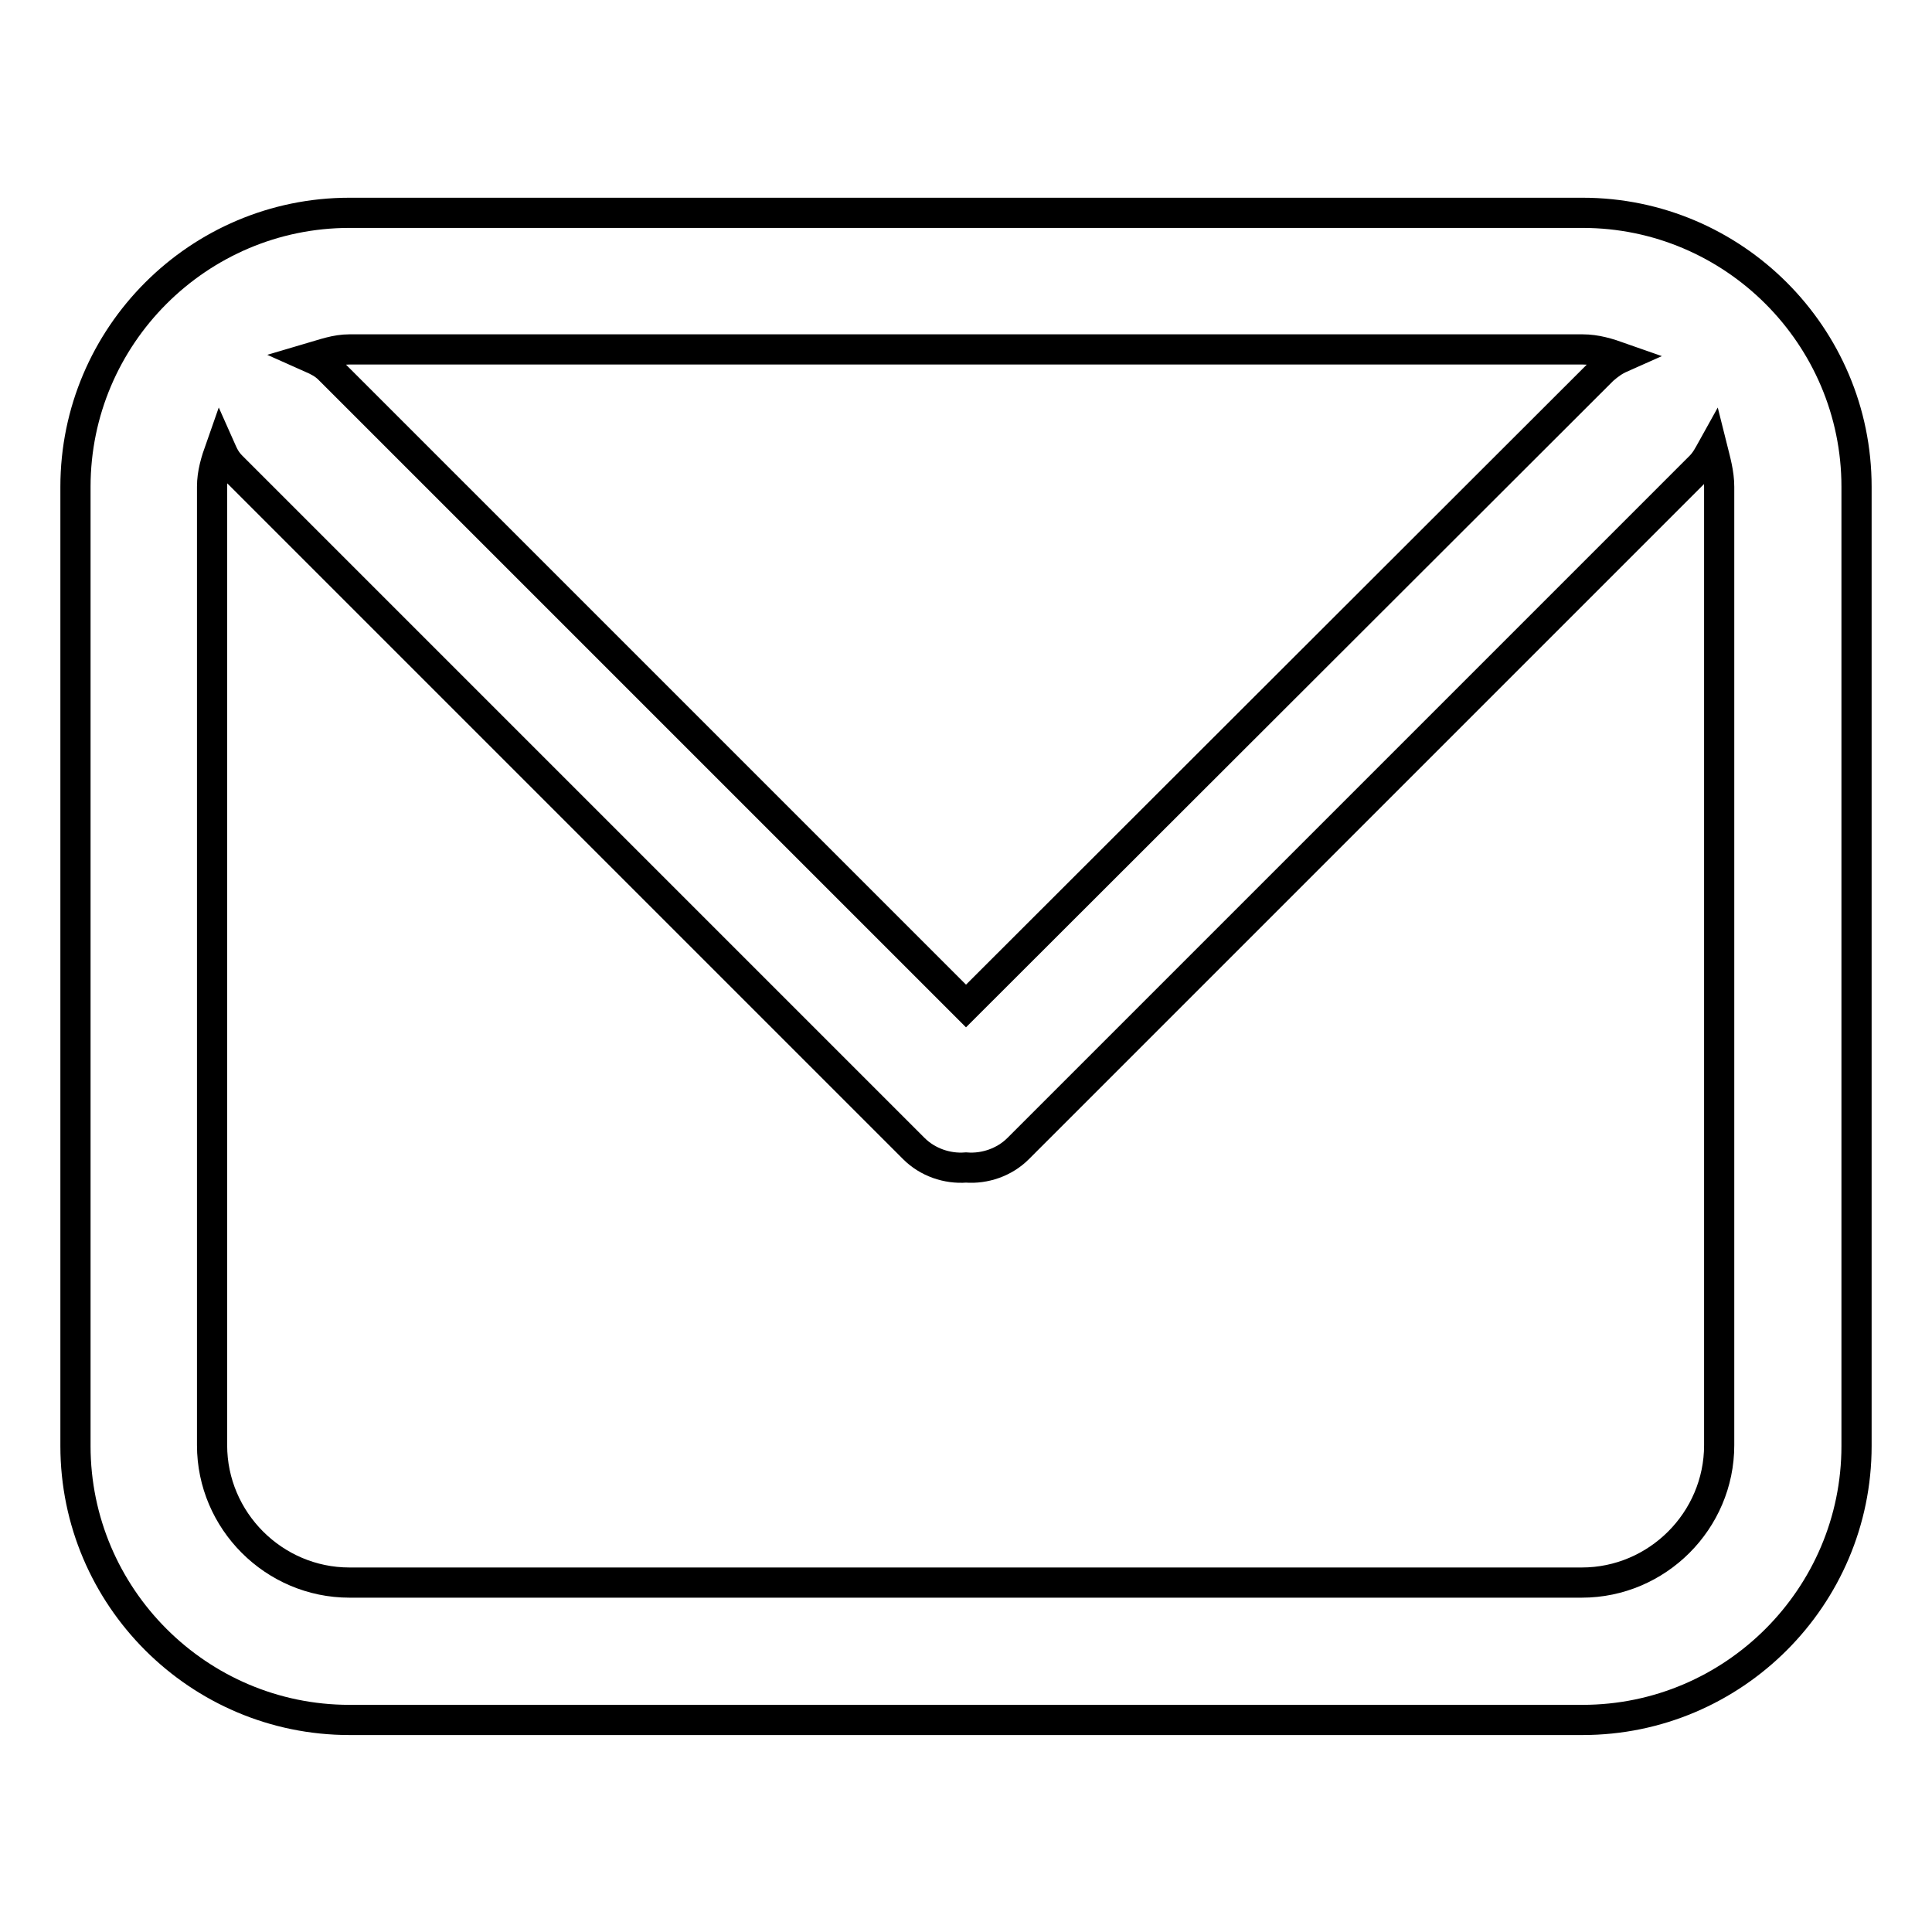
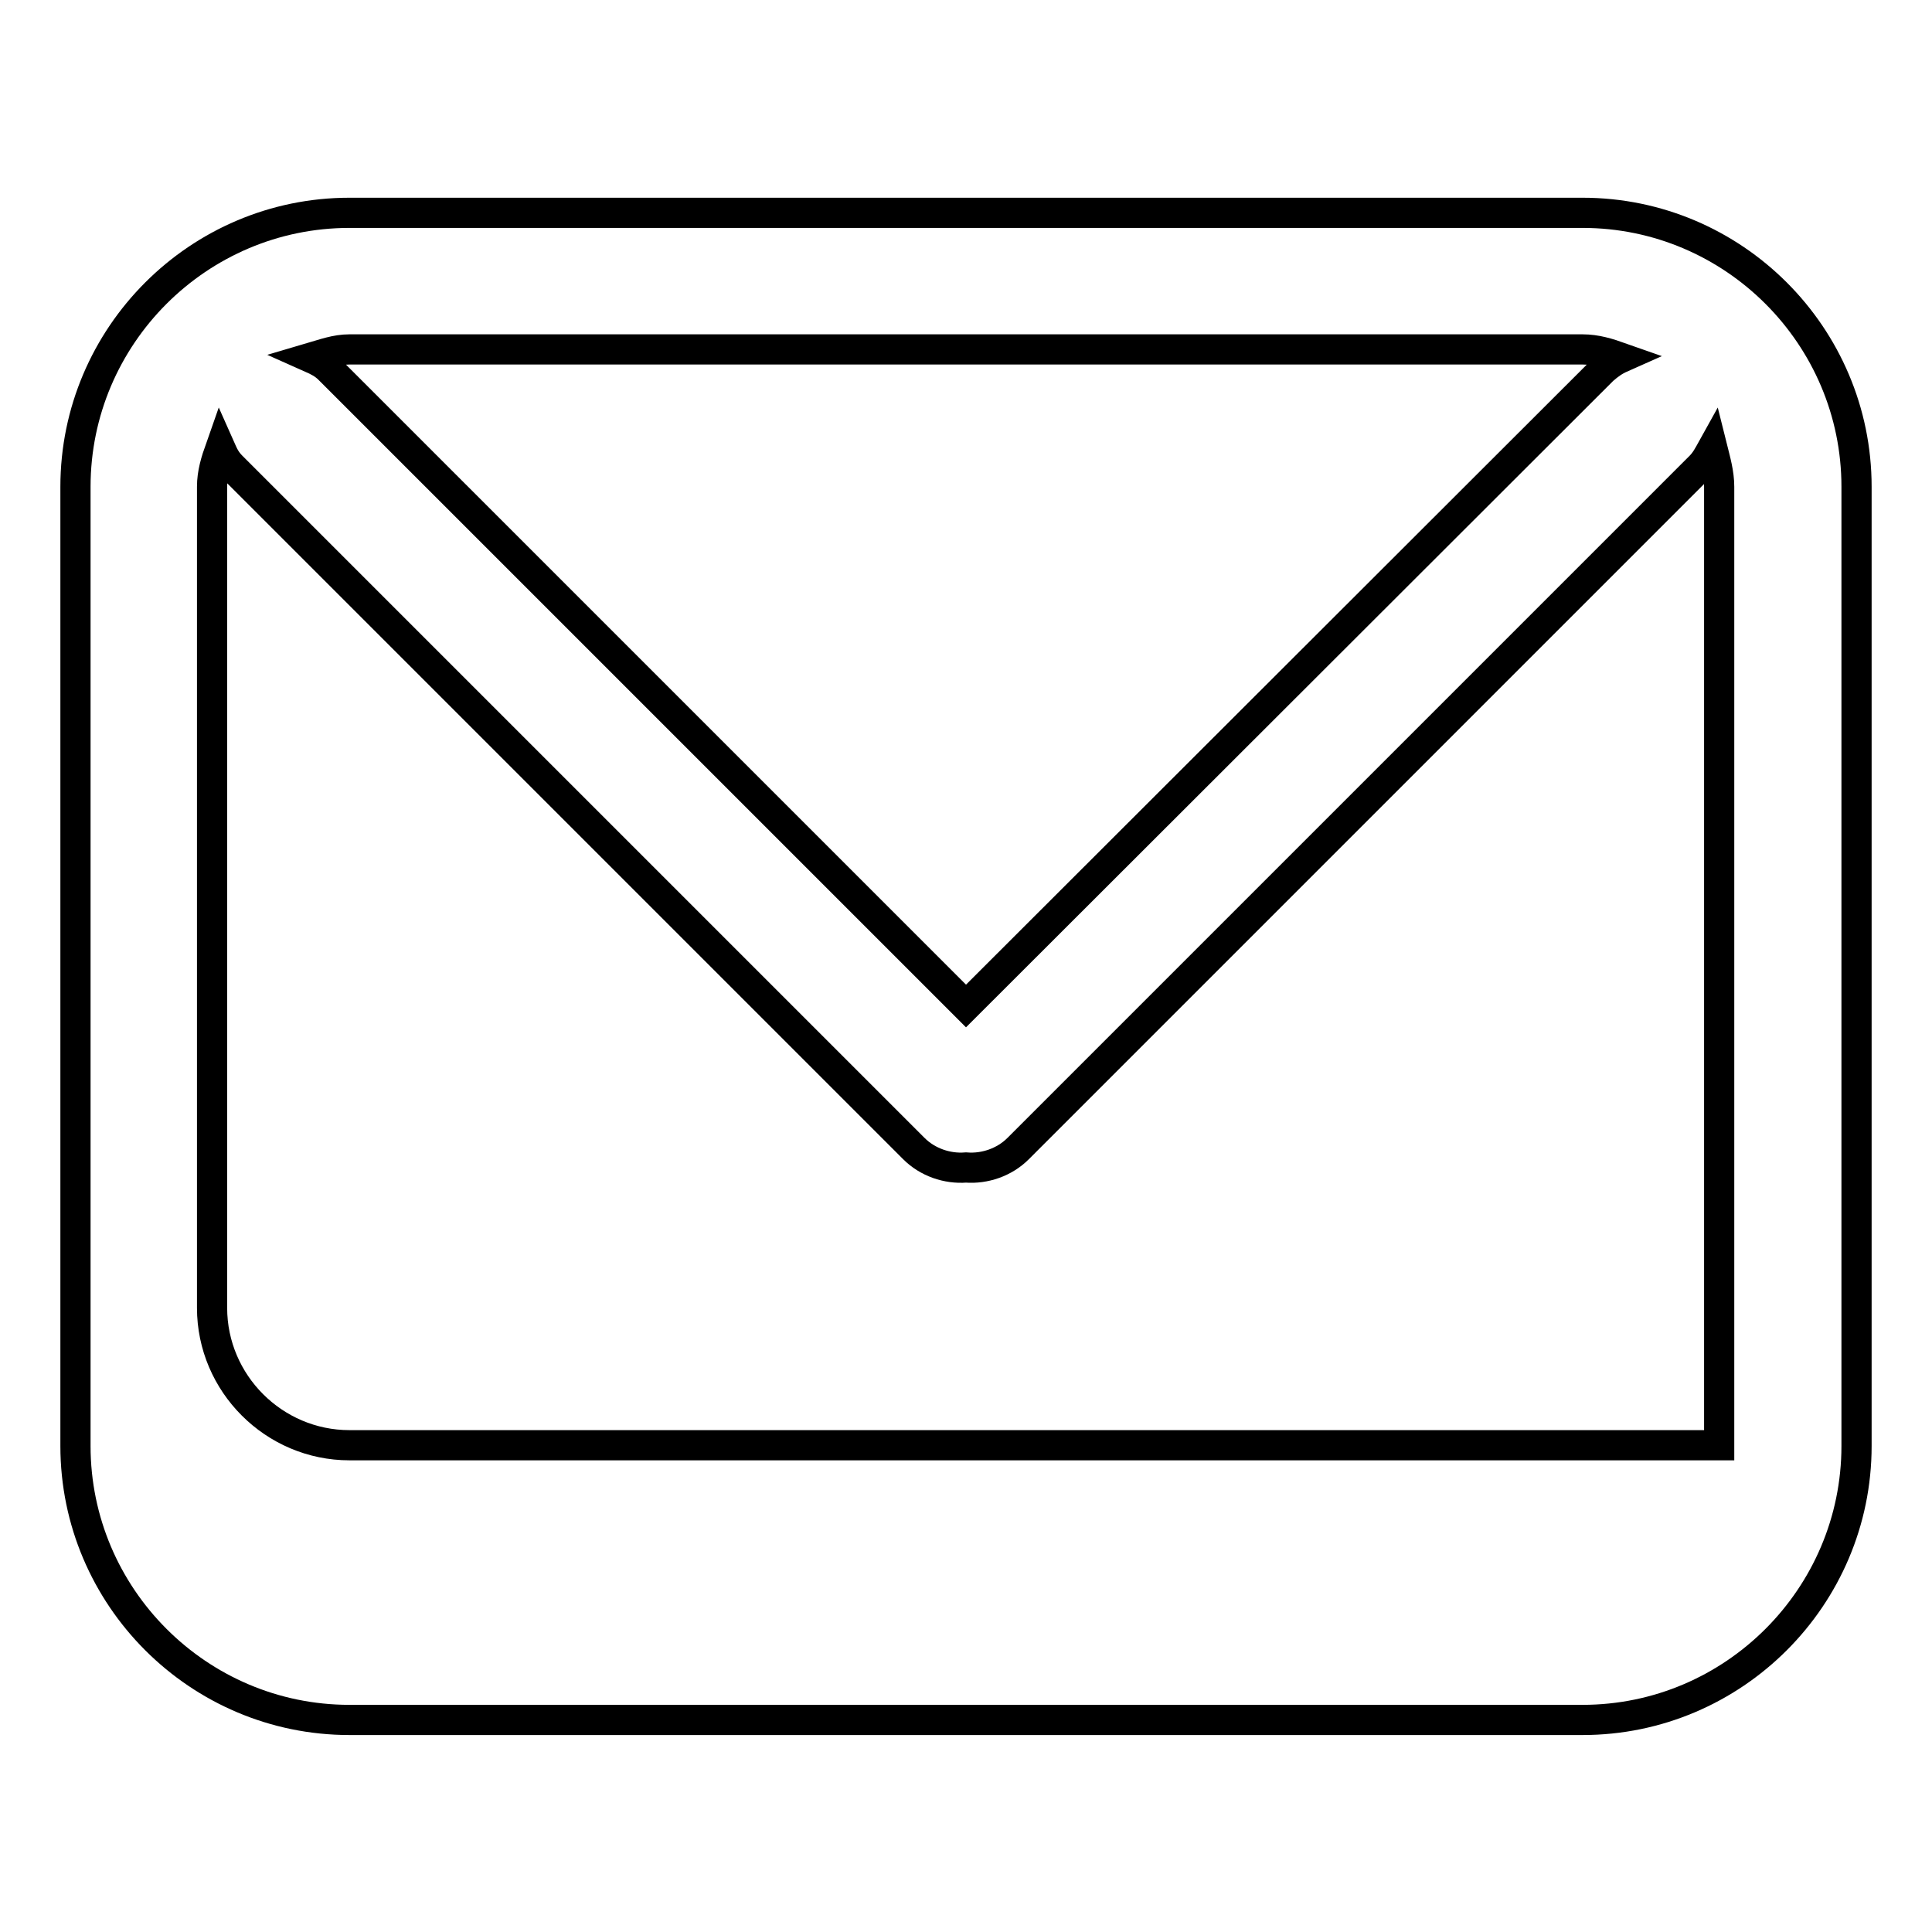
<svg xmlns="http://www.w3.org/2000/svg" version="1.1" x="0px" y="0px" viewBox="0 0 256 256" enable-background="new 0 0 256 256" xml:space="preserve">
  <g>
-     <path stroke-width="4" fill-opacity="0" stroke="#000000" d="M209.7,28.2H46.3c-20,0-36.3,16.3-36.3,36.3v127.1c0,20,16.3,36.3,36.3,36.3h163.4 c20,0,36.3-16.3,36.3-36.3V64.5C246,44.5,229.7,28.2,209.7,28.2z M46.3,46.3h163.4c1.8,0,3.4,0.5,5.1,1.1c-0.9,0.4-1.6,0.9-2.4,1.6 L128,133.3L43.6,48.9c-0.7-0.7-1.5-1.1-2.4-1.5C42.9,46.9,44.5,46.3,46.3,46.3z M227.8,191.5c0,10-8.2,18.2-18.2,18.2H46.3 c-10,0-18.2-8.2-18.2-18.2V64.5c0-1.8,0.5-3.4,1.1-5.1c0.4,0.9,0.7,1.6,1.5,2.4l90.4,90.4c1.8,1.8,4.4,2.7,6.9,2.5 c2.5,0.2,5.1-0.7,6.9-2.5l90.4-90.4c0.7-0.7,1.1-1.5,1.6-2.4c0.4,1.6,0.9,3.3,0.9,5.1V191.5z" />
+     <path stroke-width="4" fill-opacity="0" stroke="#000000" d="M209.7,28.2H46.3c-20,0-36.3,16.3-36.3,36.3v127.1c0,20,16.3,36.3,36.3,36.3h163.4 c20,0,36.3-16.3,36.3-36.3V64.5C246,44.5,229.7,28.2,209.7,28.2z M46.3,46.3h163.4c1.8,0,3.4,0.5,5.1,1.1c-0.9,0.4-1.6,0.9-2.4,1.6 L128,133.3L43.6,48.9c-0.7-0.7-1.5-1.1-2.4-1.5C42.9,46.9,44.5,46.3,46.3,46.3z M227.8,191.5H46.3 c-10,0-18.2-8.2-18.2-18.2V64.5c0-1.8,0.5-3.4,1.1-5.1c0.4,0.9,0.7,1.6,1.5,2.4l90.4,90.4c1.8,1.8,4.4,2.7,6.9,2.5 c2.5,0.2,5.1-0.7,6.9-2.5l90.4-90.4c0.7-0.7,1.1-1.5,1.6-2.4c0.4,1.6,0.9,3.3,0.9,5.1V191.5z" />
  </g>
</svg>